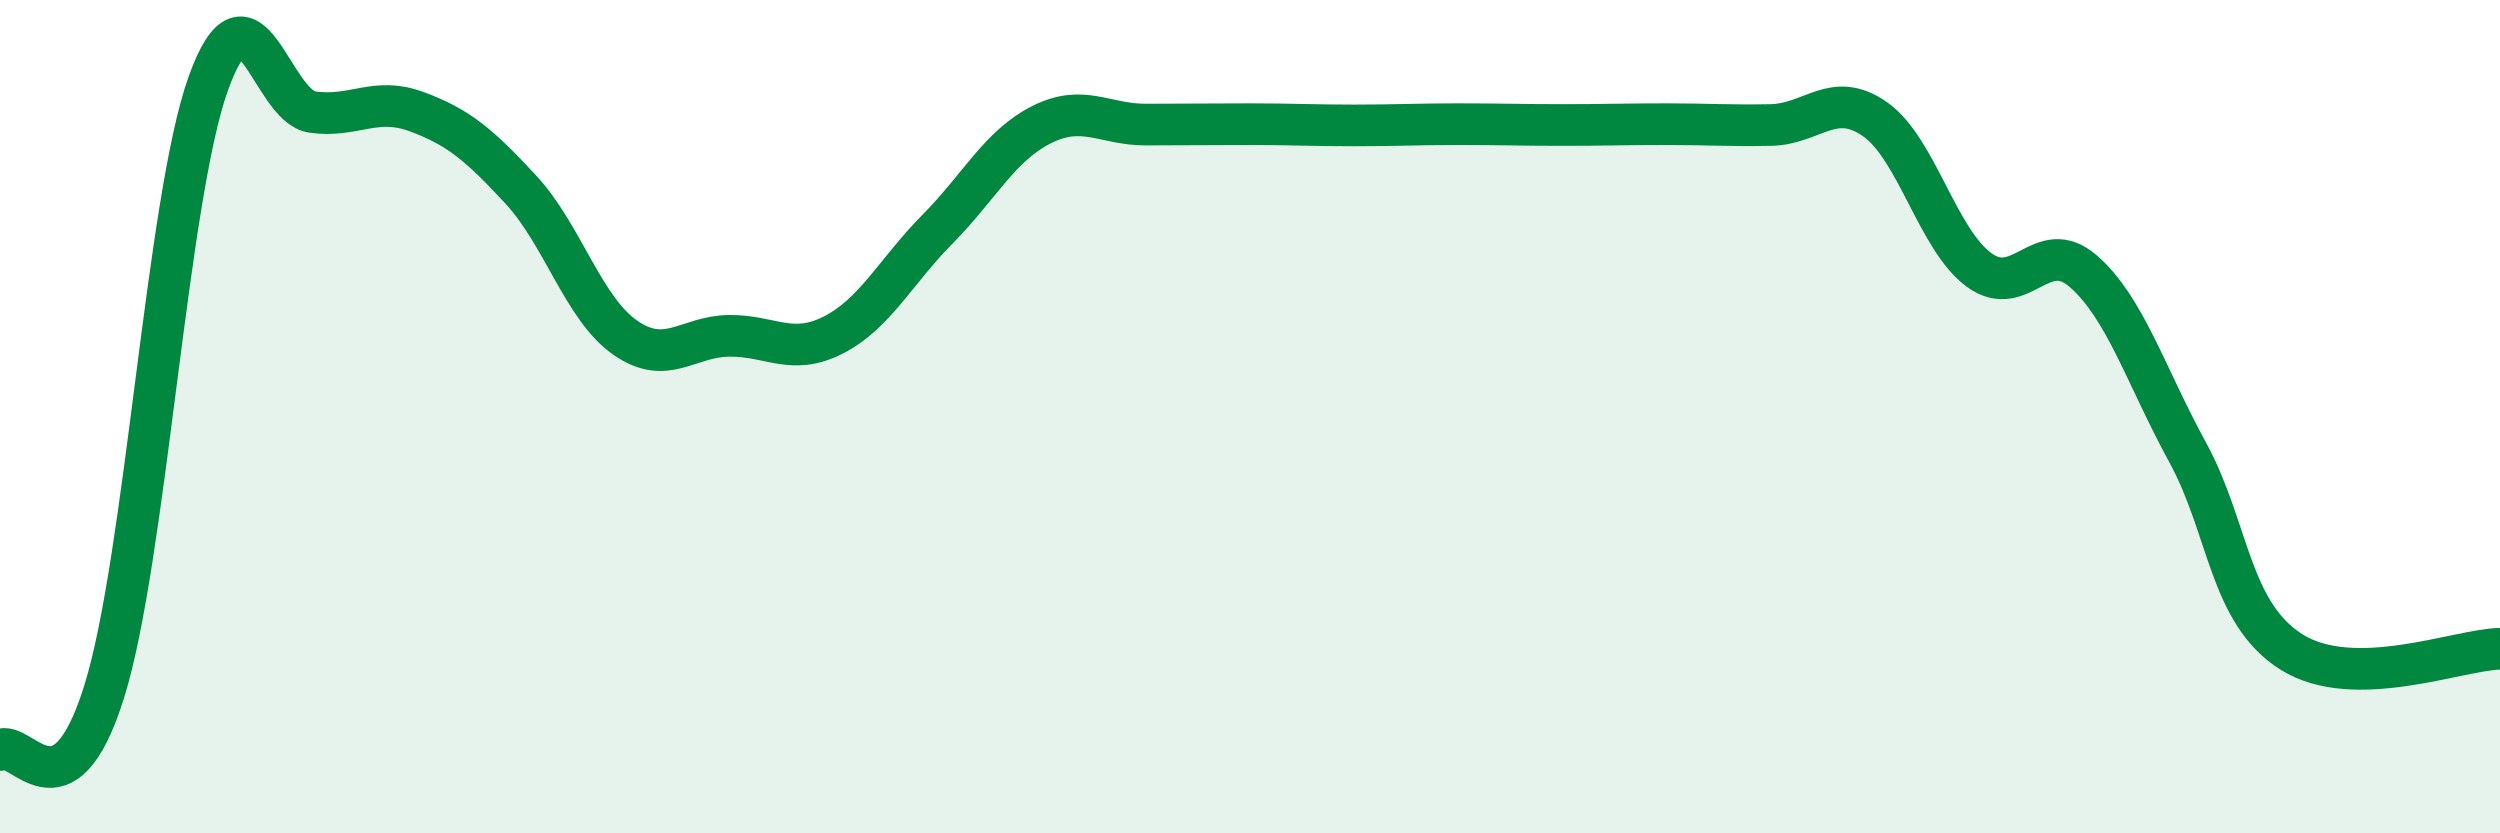
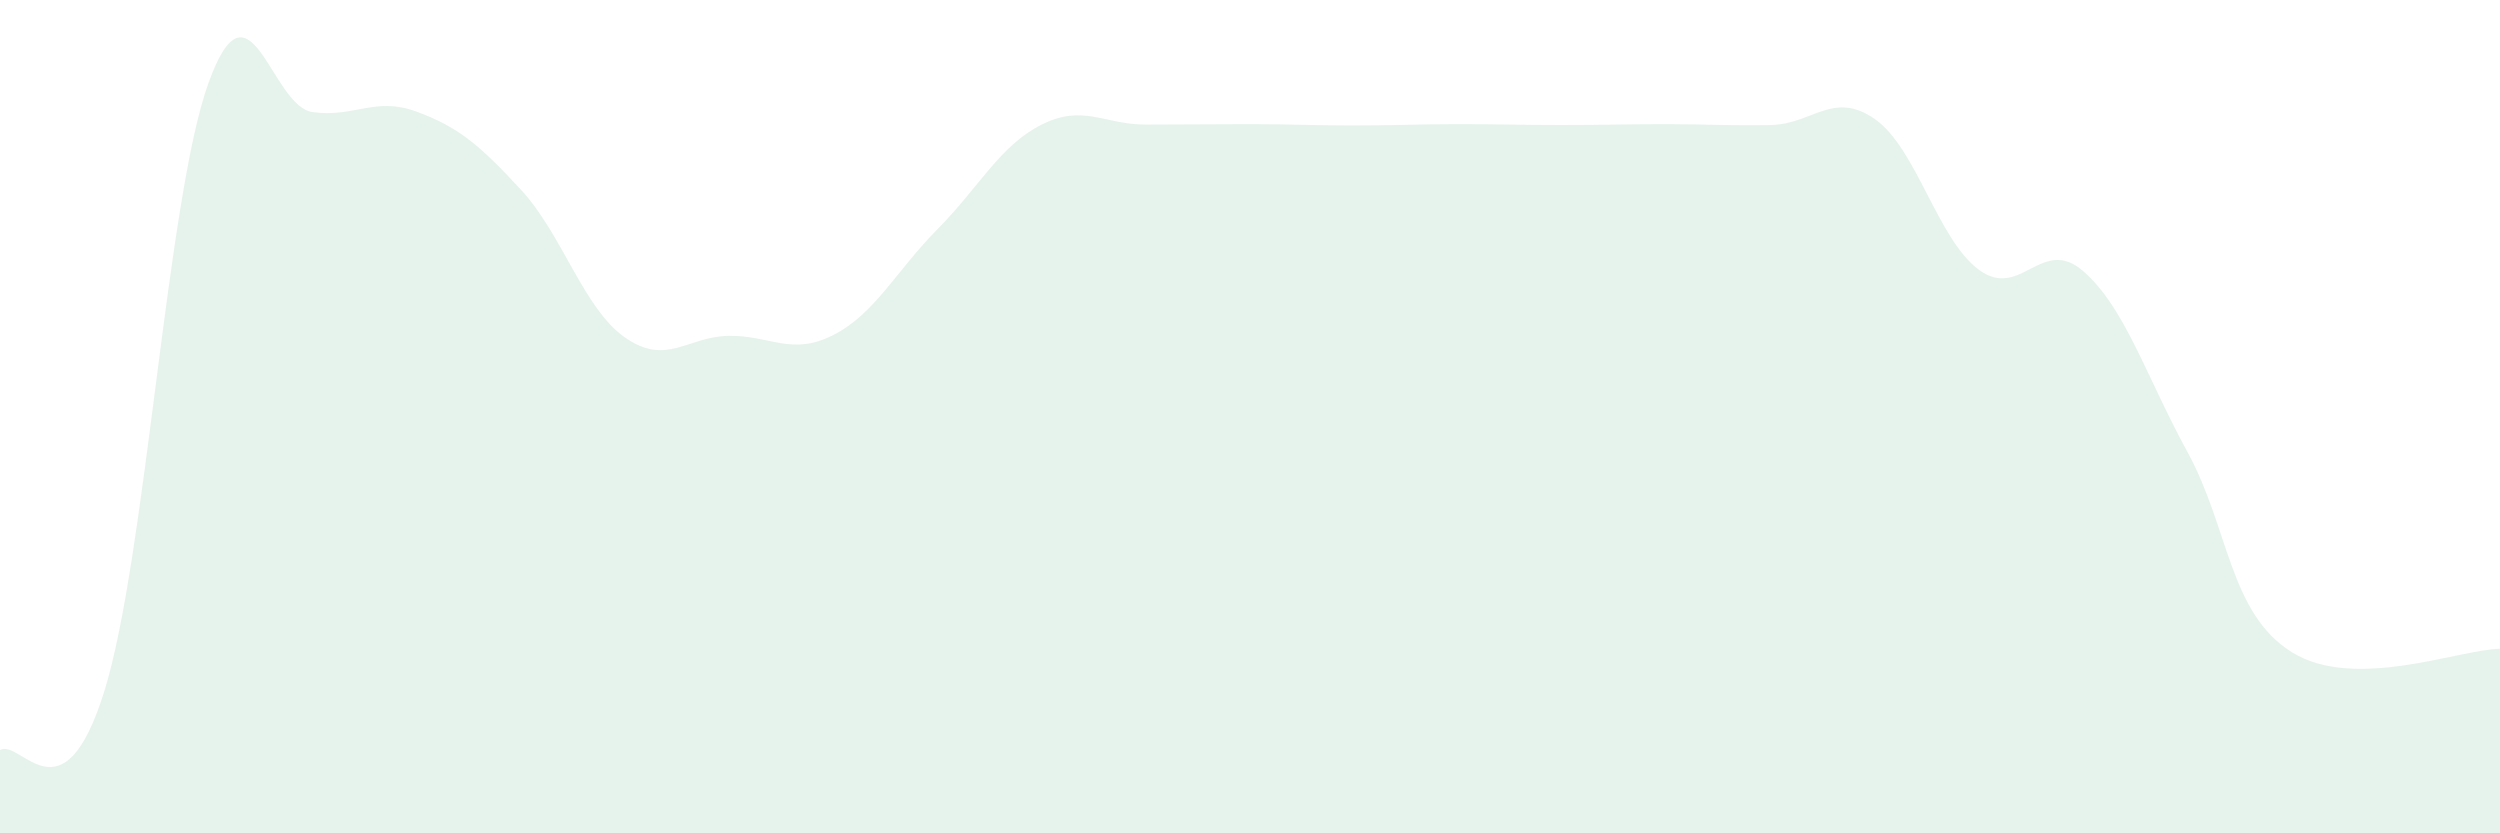
<svg xmlns="http://www.w3.org/2000/svg" width="60" height="20" viewBox="0 0 60 20">
  <path d="M 0,18 C 0.5,17.72 1.5,19.8 2.5,16.6 C 3.5,13.4 4,4.78 5,2 C 6,-0.78 6.5,2.55 7.5,2.69 C 8.5,2.83 9,2.31 10,2.68 C 11,3.05 11.5,3.47 12.5,4.55 C 13.5,5.63 14,7.4 15,8.1 C 16,8.8 16.5,8.07 17.5,8.06 C 18.5,8.05 19,8.55 20,8.04 C 21,7.53 21.5,6.51 22.5,5.5 C 23.5,4.49 24,3.49 25,2.99 C 26,2.49 26.5,2.99 27.5,2.99 C 28.5,2.99 29,2.98 30,2.98 C 31,2.98 31.5,3.01 32.5,3.01 C 33.5,3.01 34,2.98 35,2.98 C 36,2.98 36.5,3 37.5,3 C 38.5,3 39,2.98 40,2.98 C 41,2.98 41.5,3.02 42.5,3 C 43.5,2.98 44,2.16 45,2.86 C 46,3.56 46.5,5.75 47.5,6.48 C 48.5,7.21 49,5.64 50,6.51 C 51,7.38 51.5,9.02 52.5,10.85 C 53.5,12.68 53.5,14.71 55,15.65 C 56.5,16.59 59,15.59 60,15.57L60 20L0 20Z" fill="#008740" opacity="0.1" stroke-linecap="round" stroke-linejoin="round" />
-   <path d="M 0,18 C 0.5,17.72 1.5,19.8 2.5,16.6 C 3.5,13.4 4,4.78 5,2 C 6,-0.78 6.5,2.55 7.5,2.69 C 8.5,2.83 9,2.31 10,2.68 C 11,3.05 11.5,3.47 12.5,4.55 C 13.5,5.63 14,7.4 15,8.1 C 16,8.8 16.5,8.07 17.5,8.06 C 18.5,8.05 19,8.55 20,8.04 C 21,7.53 21.5,6.51 22.5,5.5 C 23.5,4.49 24,3.49 25,2.99 C 26,2.49 26.5,2.99 27.5,2.99 C 28.5,2.99 29,2.98 30,2.98 C 31,2.98 31.5,3.01 32.5,3.01 C 33.5,3.01 34,2.98 35,2.98 C 36,2.98 36.5,3 37.5,3 C 38.5,3 39,2.98 40,2.98 C 41,2.98 41.5,3.02 42.5,3 C 43.5,2.98 44,2.16 45,2.86 C 46,3.56 46.5,5.75 47.5,6.48 C 48.5,7.21 49,5.64 50,6.51 C 51,7.38 51.5,9.02 52.5,10.85 C 53.5,12.68 53.5,14.71 55,15.65 C 56.5,16.59 59,15.59 60,15.57" stroke="#008740" stroke-width="1" fill="none" stroke-linecap="round" stroke-linejoin="round" />
</svg>